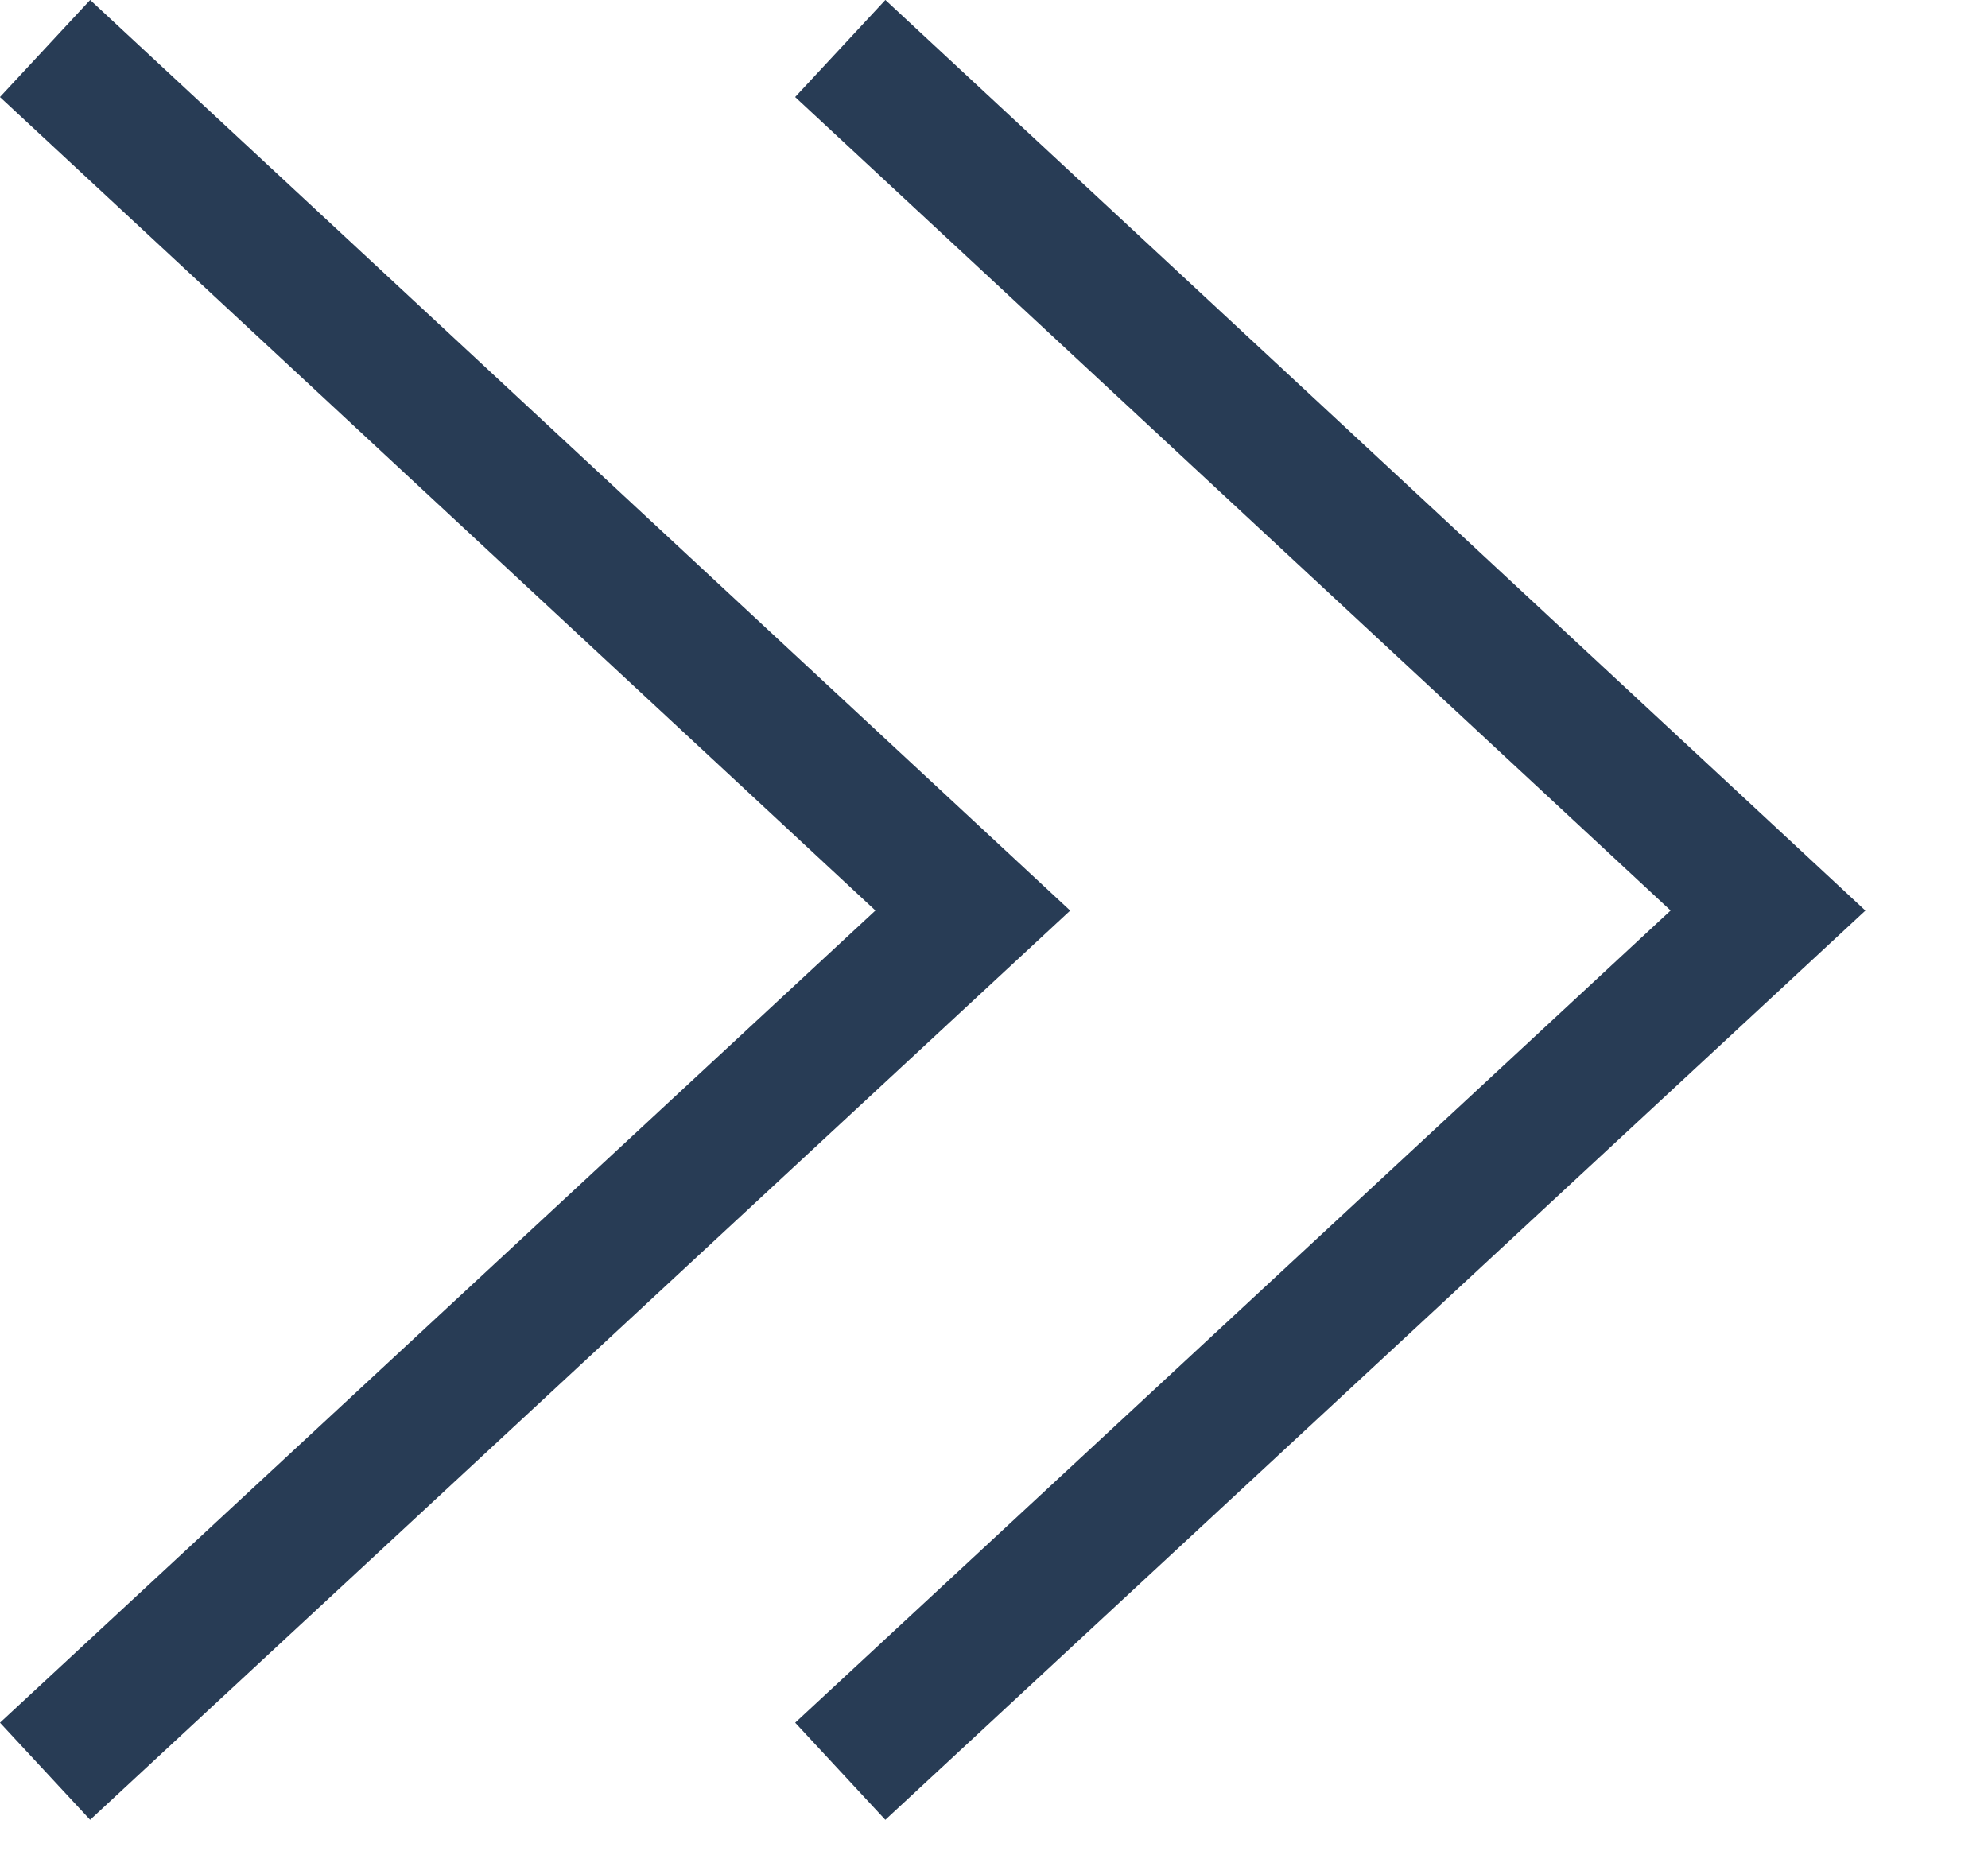
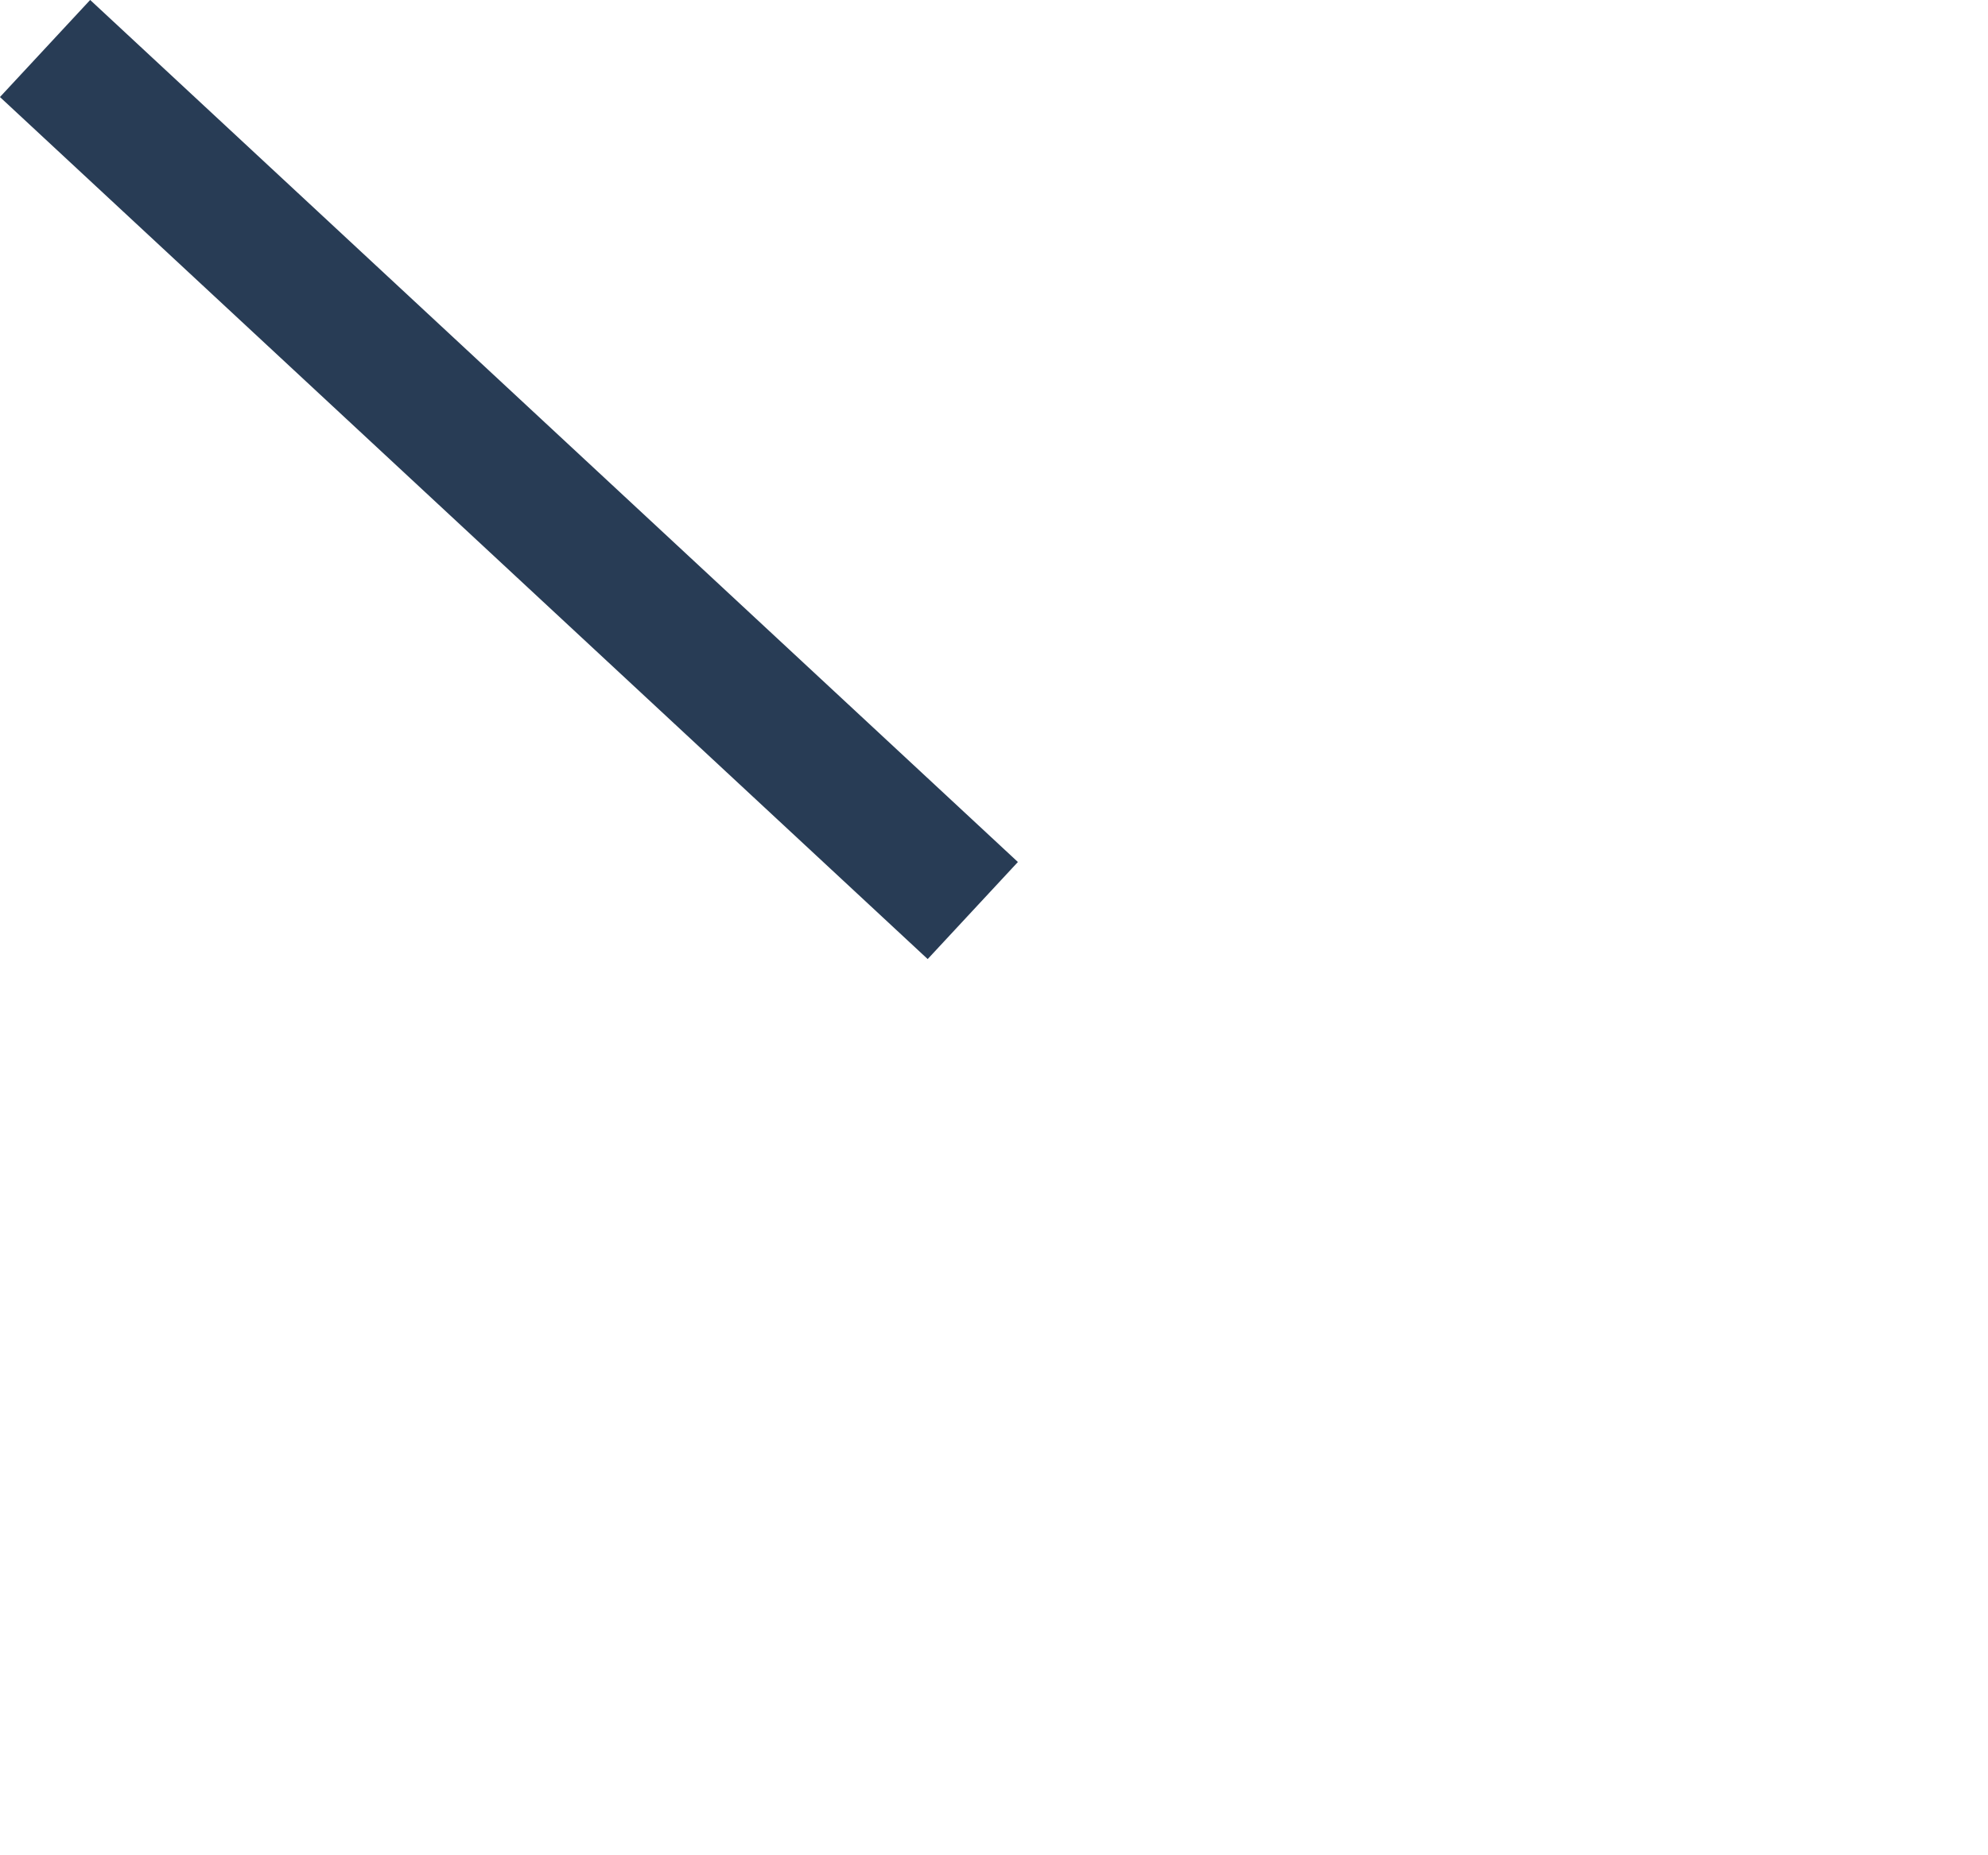
<svg xmlns="http://www.w3.org/2000/svg" width="15" height="14" viewBox="0 0 15 14" fill="none">
-   <path d="M0.34 0.366L7.34 6.871L0.34 13.366" stroke="#283C55" stroke-miterlimit="10" />
-   <path d="M6.34 0.366L13.34 6.871L6.34 13.366" stroke="#283C55" stroke-miterlimit="10" />
+   <path d="M0.34 0.366L7.34 6.871" stroke="#283C55" stroke-miterlimit="10" />
</svg>